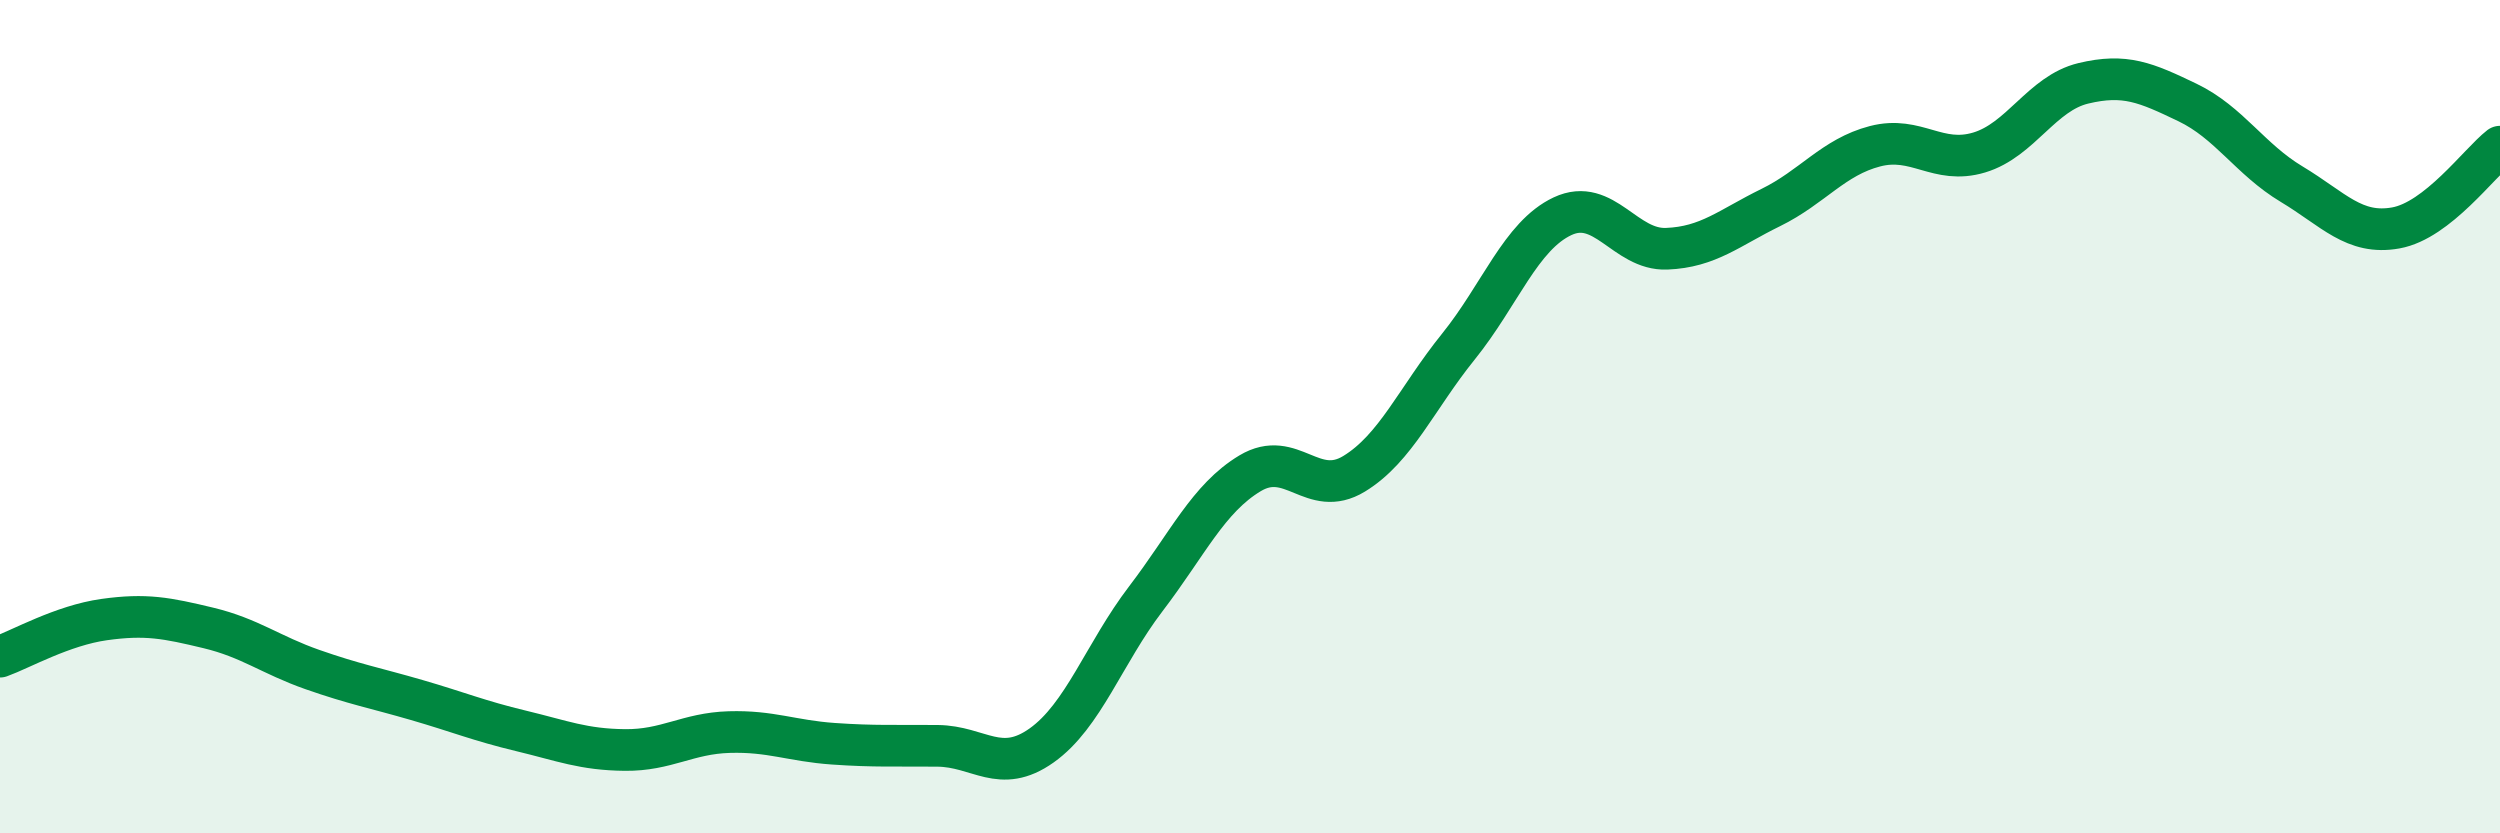
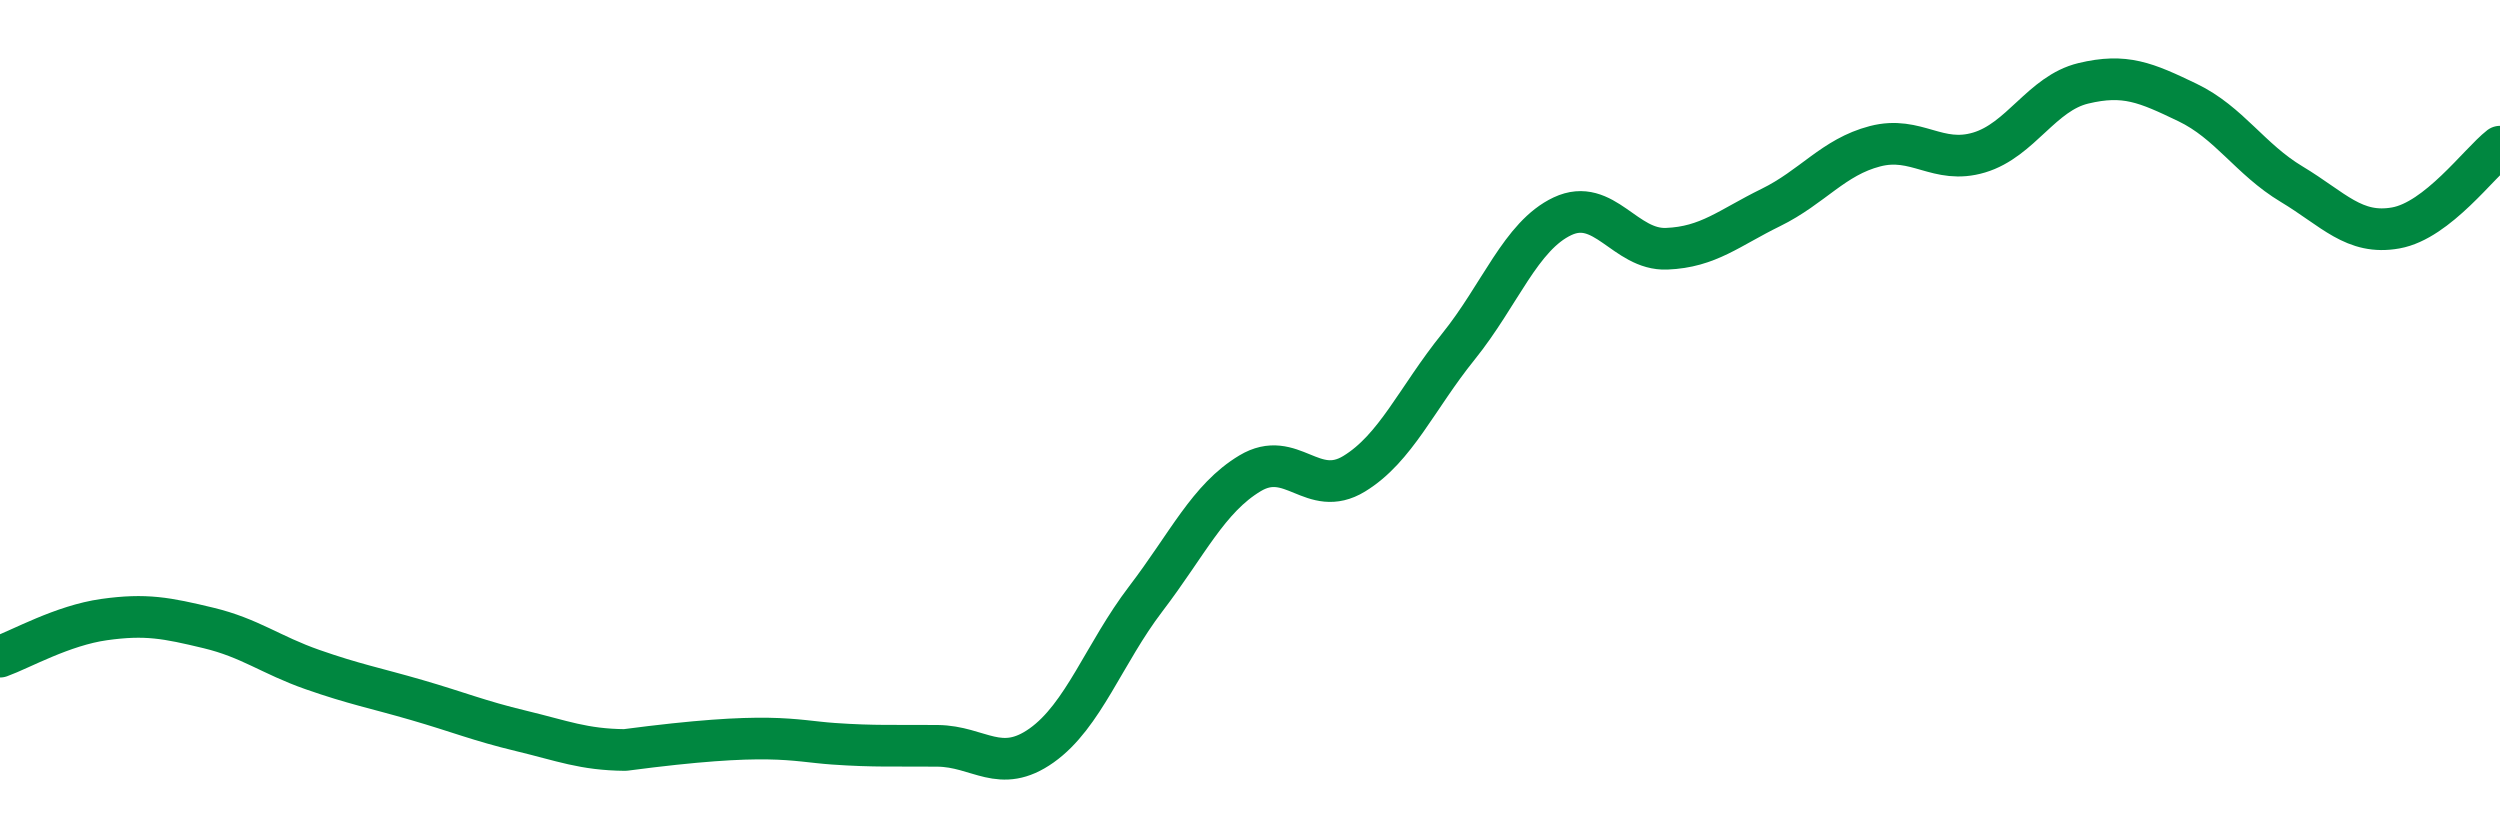
<svg xmlns="http://www.w3.org/2000/svg" width="60" height="20" viewBox="0 0 60 20">
-   <path d="M 0,15.76 C 0.5,15.58 1.5,15.01 2.5,14.87 C 3.5,14.73 4,14.83 5,15.07 C 6,15.31 6.5,15.72 7.5,16.07 C 8.5,16.42 9,16.51 10,16.8 C 11,17.09 11.5,17.3 12.5,17.54 C 13.5,17.78 14,17.99 15,18 C 16,18.01 16.5,17.6 17.5,17.57 C 18.5,17.54 19,17.78 20,17.85 C 21,17.92 21.5,17.89 22.5,17.9 C 23.5,17.91 24,18.6 25,17.89 C 26,17.18 26.5,15.68 27.5,14.37 C 28.5,13.06 29,11.96 30,11.36 C 31,10.76 31.5,11.98 32.5,11.37 C 33.5,10.76 34,9.56 35,8.32 C 36,7.08 36.5,5.66 37.5,5.19 C 38.5,4.72 39,6.01 40,5.97 C 41,5.93 41.5,5.47 42.5,4.98 C 43.5,4.49 44,3.77 45,3.51 C 46,3.25 46.5,3.96 47.5,3.66 C 48.5,3.36 49,2.24 50,2 C 51,1.76 51.5,1.98 52.5,2.46 C 53.5,2.94 54,3.82 55,4.42 C 56,5.02 56.5,5.65 57.5,5.47 C 58.5,5.29 59.5,3.91 60,3.52L60 20L0 20Z" fill="#008740" opacity="0.1" stroke-linecap="round" stroke-linejoin="round" />
-   <path d="M 0,15.76 C 0.5,15.58 1.5,15.01 2.5,14.87 C 3.5,14.73 4,14.83 5,15.07 C 6,15.31 6.5,15.72 7.5,16.07 C 8.5,16.42 9,16.51 10,16.8 C 11,17.09 11.5,17.3 12.5,17.54 C 13.5,17.78 14,17.99 15,18 C 16,18.01 16.5,17.6 17.5,17.57 C 18.5,17.54 19,17.78 20,17.85 C 21,17.92 21.5,17.89 22.5,17.9 C 23.5,17.91 24,18.6 25,17.89 C 26,17.18 26.5,15.68 27.5,14.37 C 28.5,13.06 29,11.96 30,11.36 C 31,10.76 31.5,11.98 32.5,11.37 C 33.5,10.76 34,9.56 35,8.32 C 36,7.08 36.5,5.66 37.5,5.19 C 38.5,4.72 39,6.01 40,5.97 C 41,5.93 41.5,5.47 42.5,4.98 C 43.5,4.49 44,3.77 45,3.51 C 46,3.25 46.5,3.96 47.5,3.66 C 48.5,3.36 49,2.24 50,2 C 51,1.76 51.5,1.98 52.5,2.46 C 53.5,2.94 54,3.82 55,4.42 C 56,5.02 56.5,5.65 57.5,5.47 C 58.5,5.29 59.5,3.91 60,3.52" stroke="#008740" stroke-width="1" fill="none" stroke-linecap="round" stroke-linejoin="round" />
+   <path d="M 0,15.76 C 0.5,15.58 1.5,15.01 2.5,14.87 C 3.5,14.73 4,14.83 5,15.07 C 6,15.31 6.5,15.72 7.5,16.07 C 8.5,16.42 9,16.51 10,16.8 C 11,17.09 11.5,17.3 12.5,17.54 C 13.5,17.78 14,17.99 15,18 C 18.5,17.54 19,17.78 20,17.85 C 21,17.92 21.5,17.89 22.5,17.9 C 23.5,17.91 24,18.6 25,17.89 C 26,17.18 26.5,15.68 27.5,14.37 C 28.5,13.06 29,11.96 30,11.36 C 31,10.76 31.5,11.98 32.5,11.37 C 33.5,10.76 34,9.56 35,8.32 C 36,7.08 36.5,5.66 37.5,5.19 C 38.5,4.72 39,6.01 40,5.97 C 41,5.93 41.5,5.47 42.5,4.98 C 43.5,4.49 44,3.77 45,3.51 C 46,3.25 46.5,3.96 47.5,3.66 C 48.5,3.36 49,2.24 50,2 C 51,1.76 51.5,1.98 52.5,2.46 C 53.5,2.94 54,3.82 55,4.42 C 56,5.02 56.5,5.65 57.5,5.47 C 58.5,5.29 59.5,3.91 60,3.52" stroke="#008740" stroke-width="1" fill="none" stroke-linecap="round" stroke-linejoin="round" />
</svg>